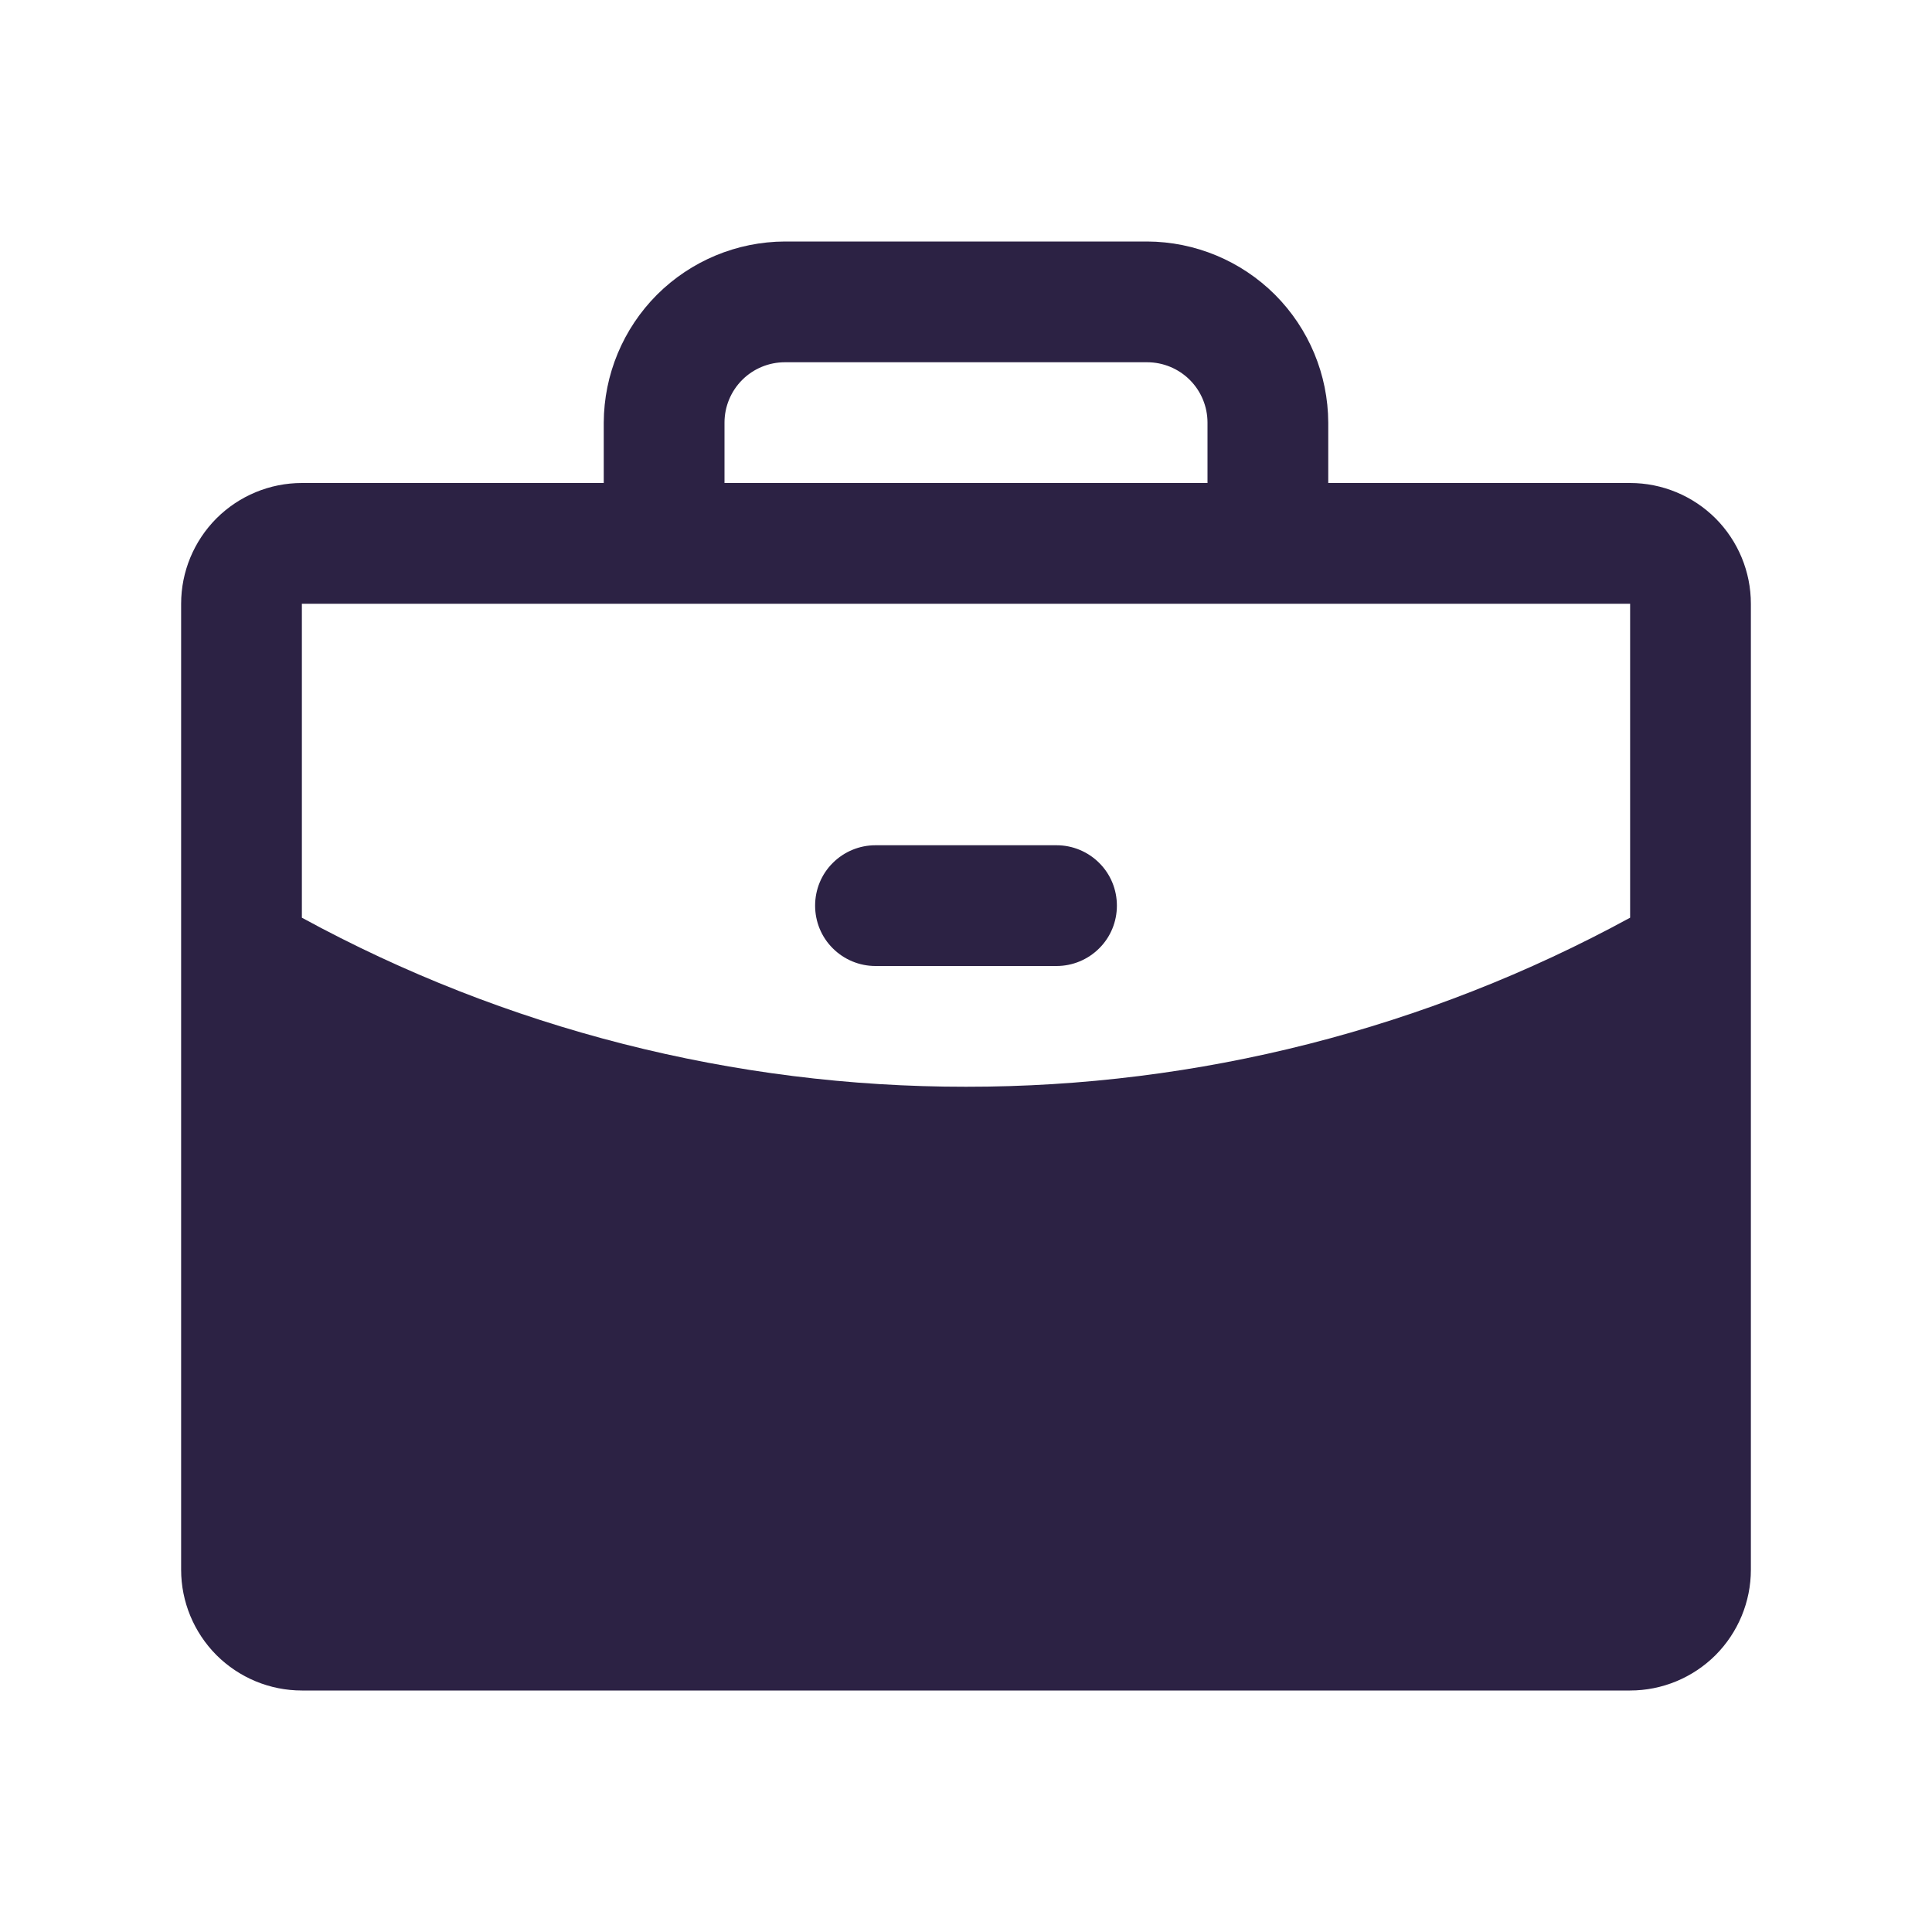
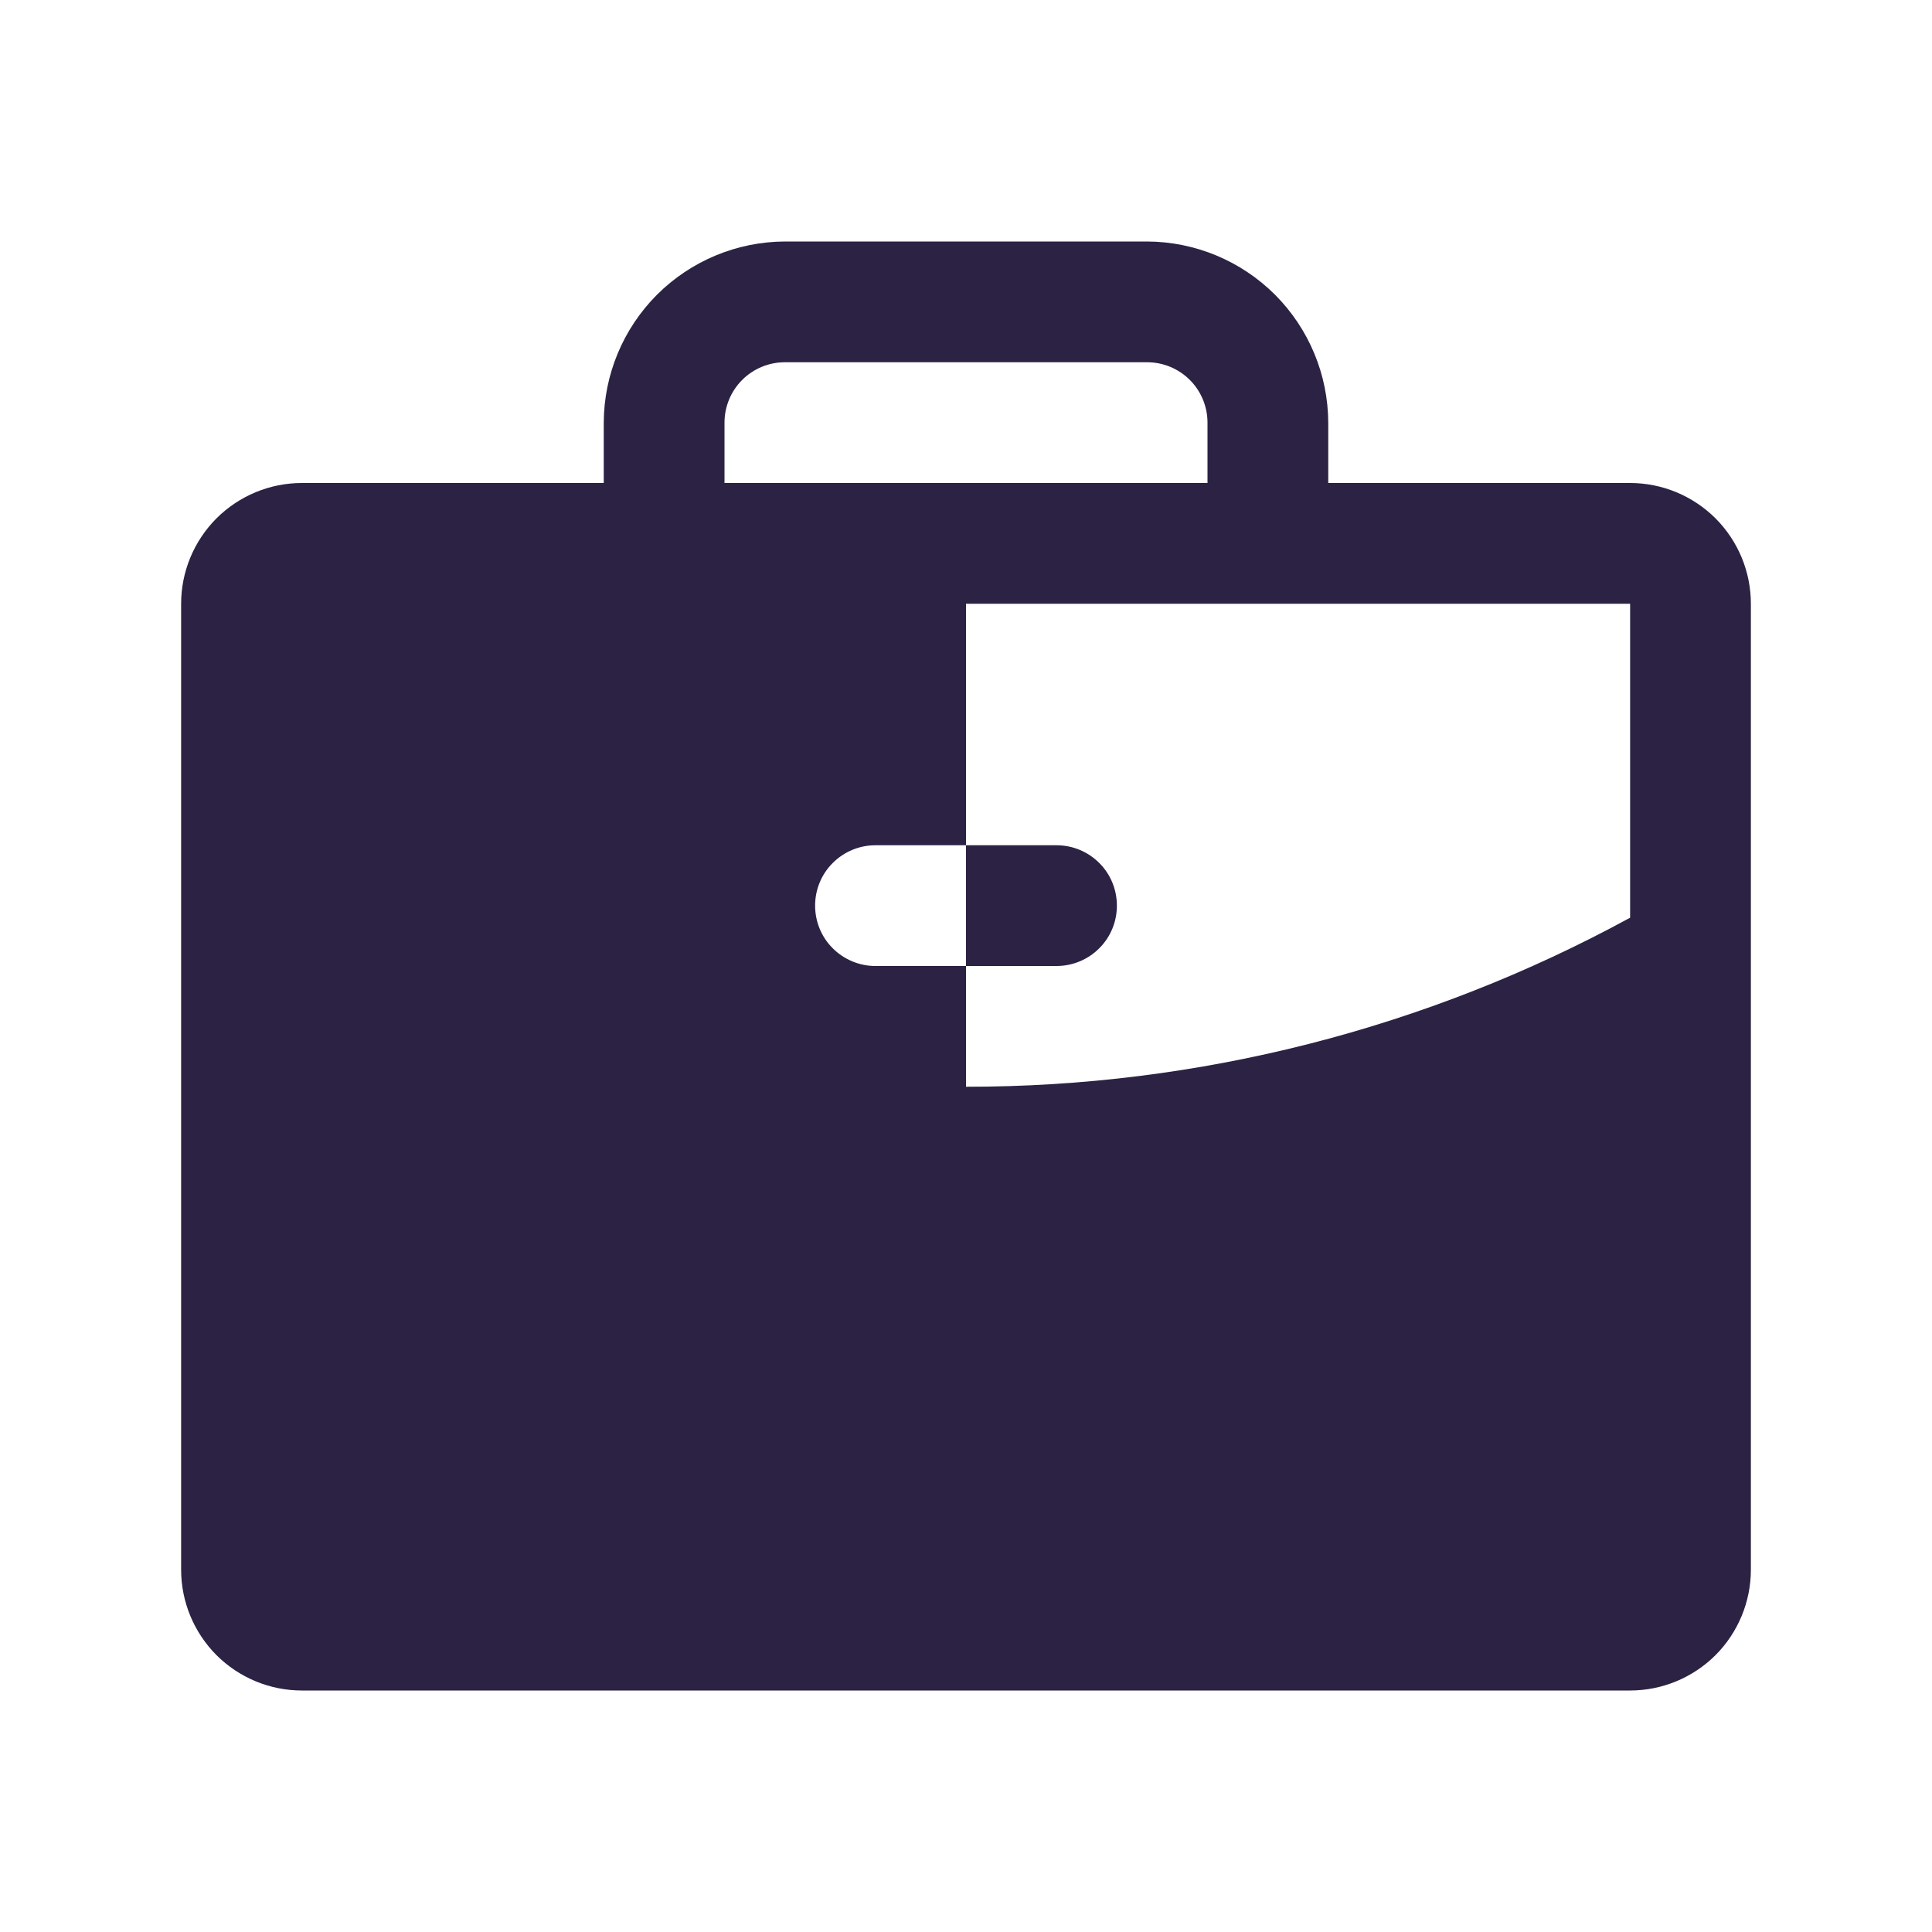
<svg xmlns="http://www.w3.org/2000/svg" width="20" height="20" viewBox="0 0 20 20" fill="none">
-   <path d="M16.875 5H13.75V4.375C13.748 3.878 13.55 3.403 13.199 3.051C12.847 2.7 12.372 2.502 11.875 2.5H8.125C7.628 2.502 7.153 2.7 6.801 3.051C6.45 3.403 6.252 3.878 6.25 4.375V5H3.125C2.793 5 2.476 5.132 2.241 5.366C2.007 5.601 1.875 5.918 1.875 6.25V16.25C1.875 16.581 2.007 16.899 2.241 17.134C2.476 17.368 2.793 17.5 3.125 17.5H16.875C17.206 17.5 17.524 17.368 17.759 17.134C17.993 16.899 18.125 16.581 18.125 16.25V6.25C18.125 5.918 17.993 5.601 17.759 5.366C17.524 5.132 17.206 5 16.875 5ZM7.5 4.375C7.5 4.209 7.566 4.05 7.683 3.933C7.8 3.816 7.959 3.75 8.125 3.75H11.875C12.041 3.75 12.2 3.816 12.317 3.933C12.434 4.05 12.5 4.209 12.5 4.375V5H7.5V4.375ZM16.875 6.25V9.5C14.766 10.65 12.402 11.252 10 11.25C7.598 11.252 5.234 10.65 3.125 9.5V6.25H16.875ZM8.438 9.375C8.438 9.209 8.503 9.05 8.621 8.933C8.738 8.816 8.897 8.75 9.062 8.75H10.938C11.103 8.75 11.262 8.816 11.379 8.933C11.497 9.05 11.562 9.209 11.562 9.375C11.562 9.541 11.497 9.7 11.379 9.817C11.262 9.934 11.103 10 10.938 10H9.062C8.897 10 8.738 9.934 8.621 9.817C8.503 9.7 8.438 9.541 8.438 9.375Z" fill="#2C2244" />
+   <path d="M16.875 5H13.75V4.375C13.748 3.878 13.55 3.403 13.199 3.051C12.847 2.7 12.372 2.502 11.875 2.5H8.125C7.628 2.502 7.153 2.7 6.801 3.051C6.45 3.403 6.252 3.878 6.25 4.375V5H3.125C2.793 5 2.476 5.132 2.241 5.366C2.007 5.601 1.875 5.918 1.875 6.25V16.25C1.875 16.581 2.007 16.899 2.241 17.134C2.476 17.368 2.793 17.5 3.125 17.5H16.875C17.206 17.5 17.524 17.368 17.759 17.134C17.993 16.899 18.125 16.581 18.125 16.25V6.25C18.125 5.918 17.993 5.601 17.759 5.366C17.524 5.132 17.206 5 16.875 5ZM7.5 4.375C7.5 4.209 7.566 4.05 7.683 3.933C7.8 3.816 7.959 3.75 8.125 3.75H11.875C12.041 3.75 12.2 3.816 12.317 3.933C12.434 4.05 12.5 4.209 12.5 4.375V5H7.5V4.375ZM16.875 6.25V9.5C14.766 10.65 12.402 11.252 10 11.25V6.25H16.875ZM8.438 9.375C8.438 9.209 8.503 9.05 8.621 8.933C8.738 8.816 8.897 8.75 9.062 8.75H10.938C11.103 8.75 11.262 8.816 11.379 8.933C11.497 9.05 11.562 9.209 11.562 9.375C11.562 9.541 11.497 9.7 11.379 9.817C11.262 9.934 11.103 10 10.938 10H9.062C8.897 10 8.738 9.934 8.621 9.817C8.503 9.7 8.438 9.541 8.438 9.375Z" fill="#2C2244" />
</svg>